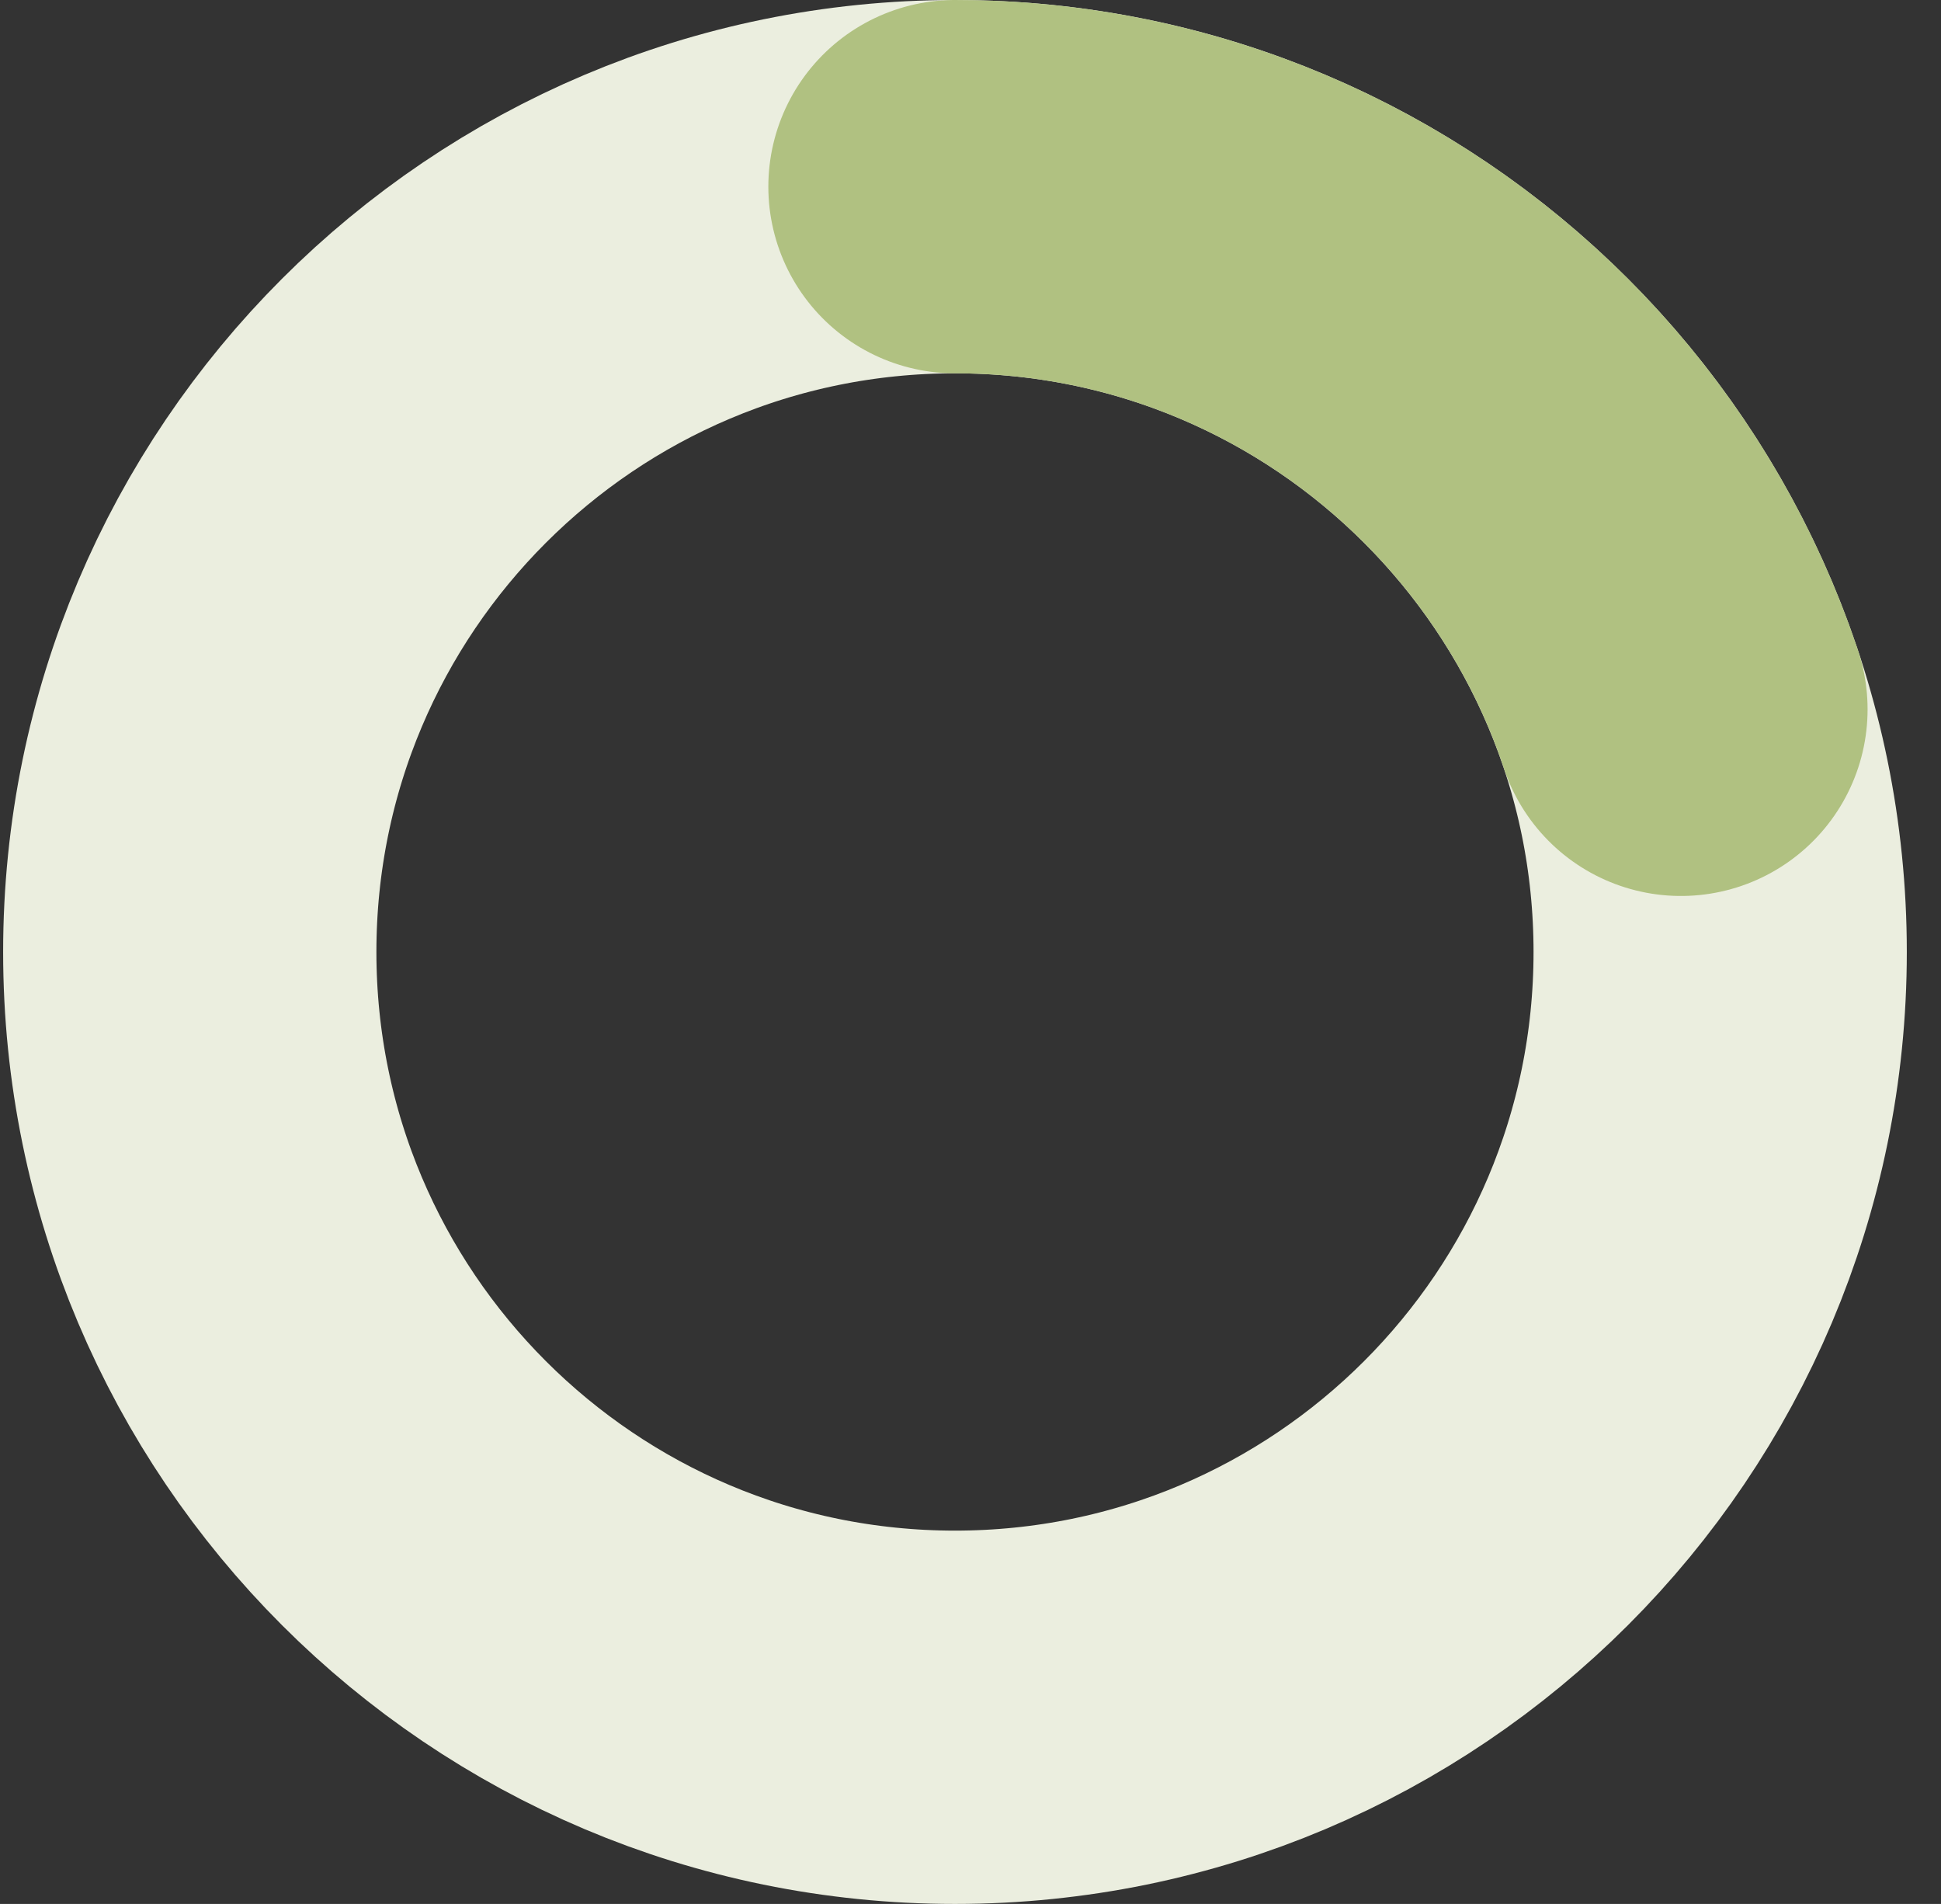
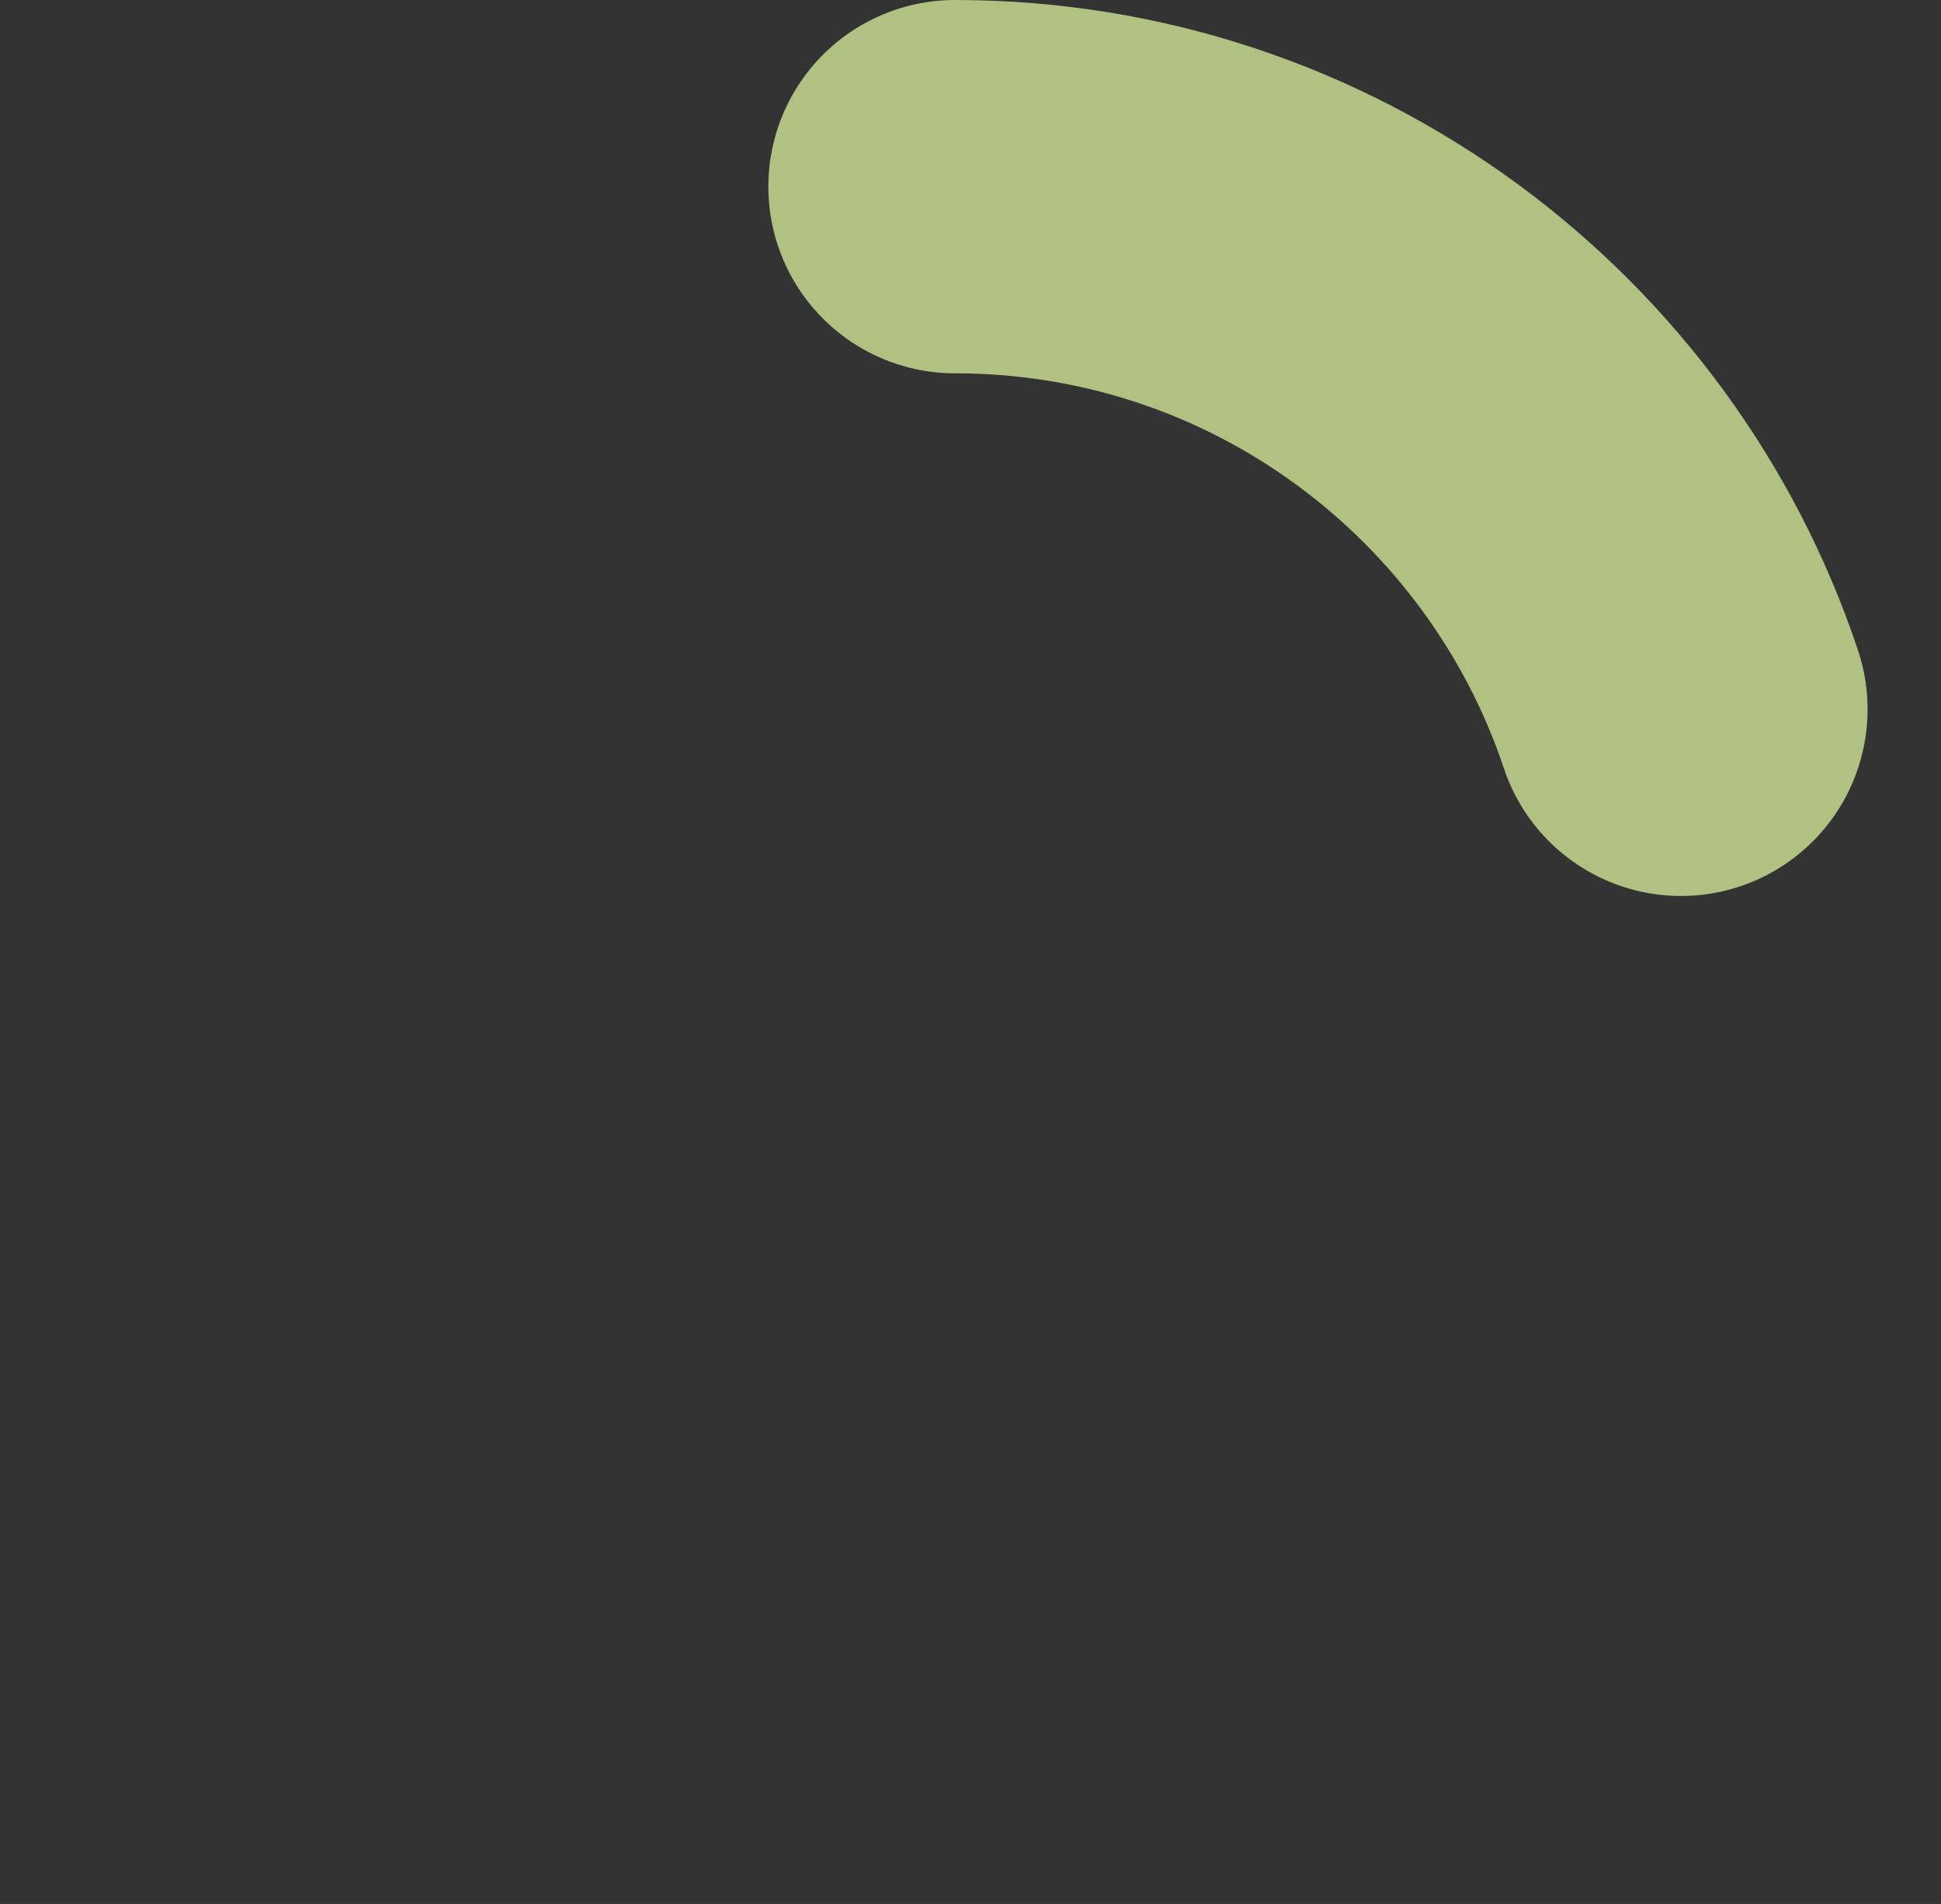
<svg xmlns="http://www.w3.org/2000/svg" width="52" height="51" viewBox="0 0 52 51" fill="none">
  <rect x="0" y="0" width="52" height="51" fill="#333333" stroke="none" />
-   <path d="M25.584 46C36.906 46 46.084 36.822 46.084 25.5C46.084 14.178 36.906 5 25.584 5C14.263 5 5.084 14.178 5.084 25.5C5.084 36.822 14.263 46 25.584 46Z" stroke="#EBEEDF" stroke-width="10" stroke-miterlimit="10" />
  <path d="M25.584 5C34.634 5 42.315 10.864 45.033 19" stroke="#B0C181" stroke-width="10" stroke-miterlimit="10" stroke-linecap="round" />
</svg>